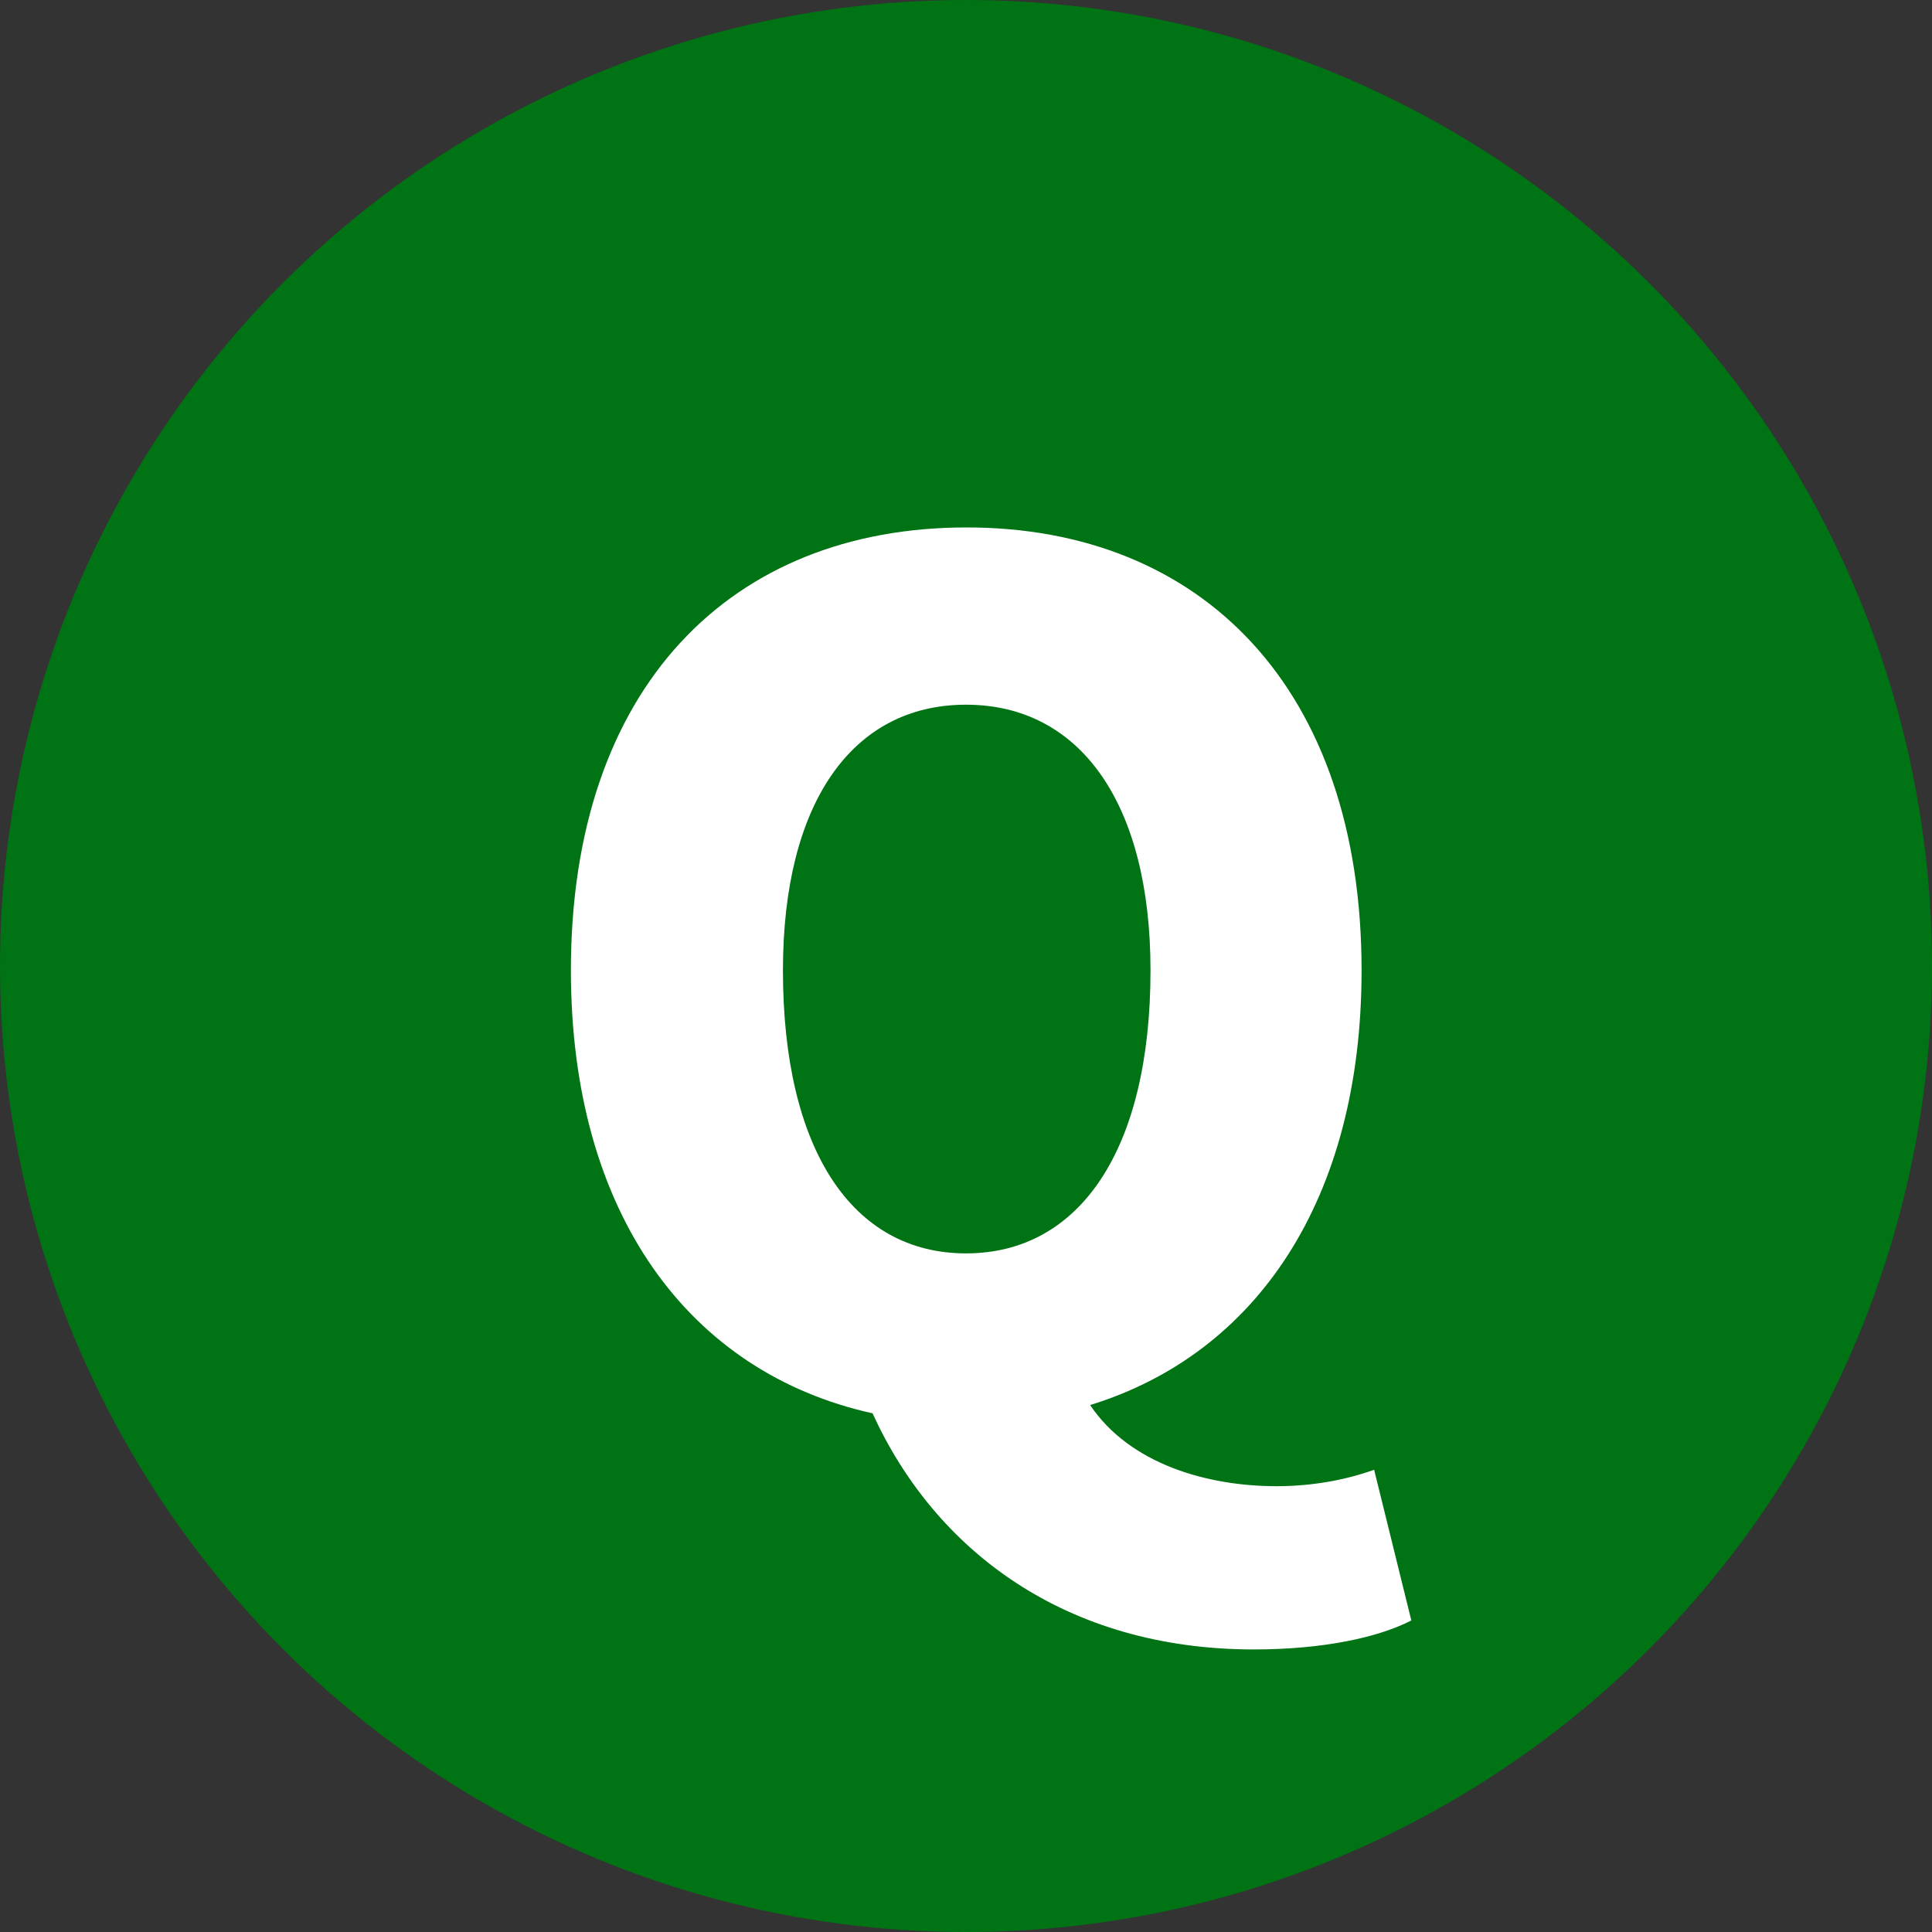
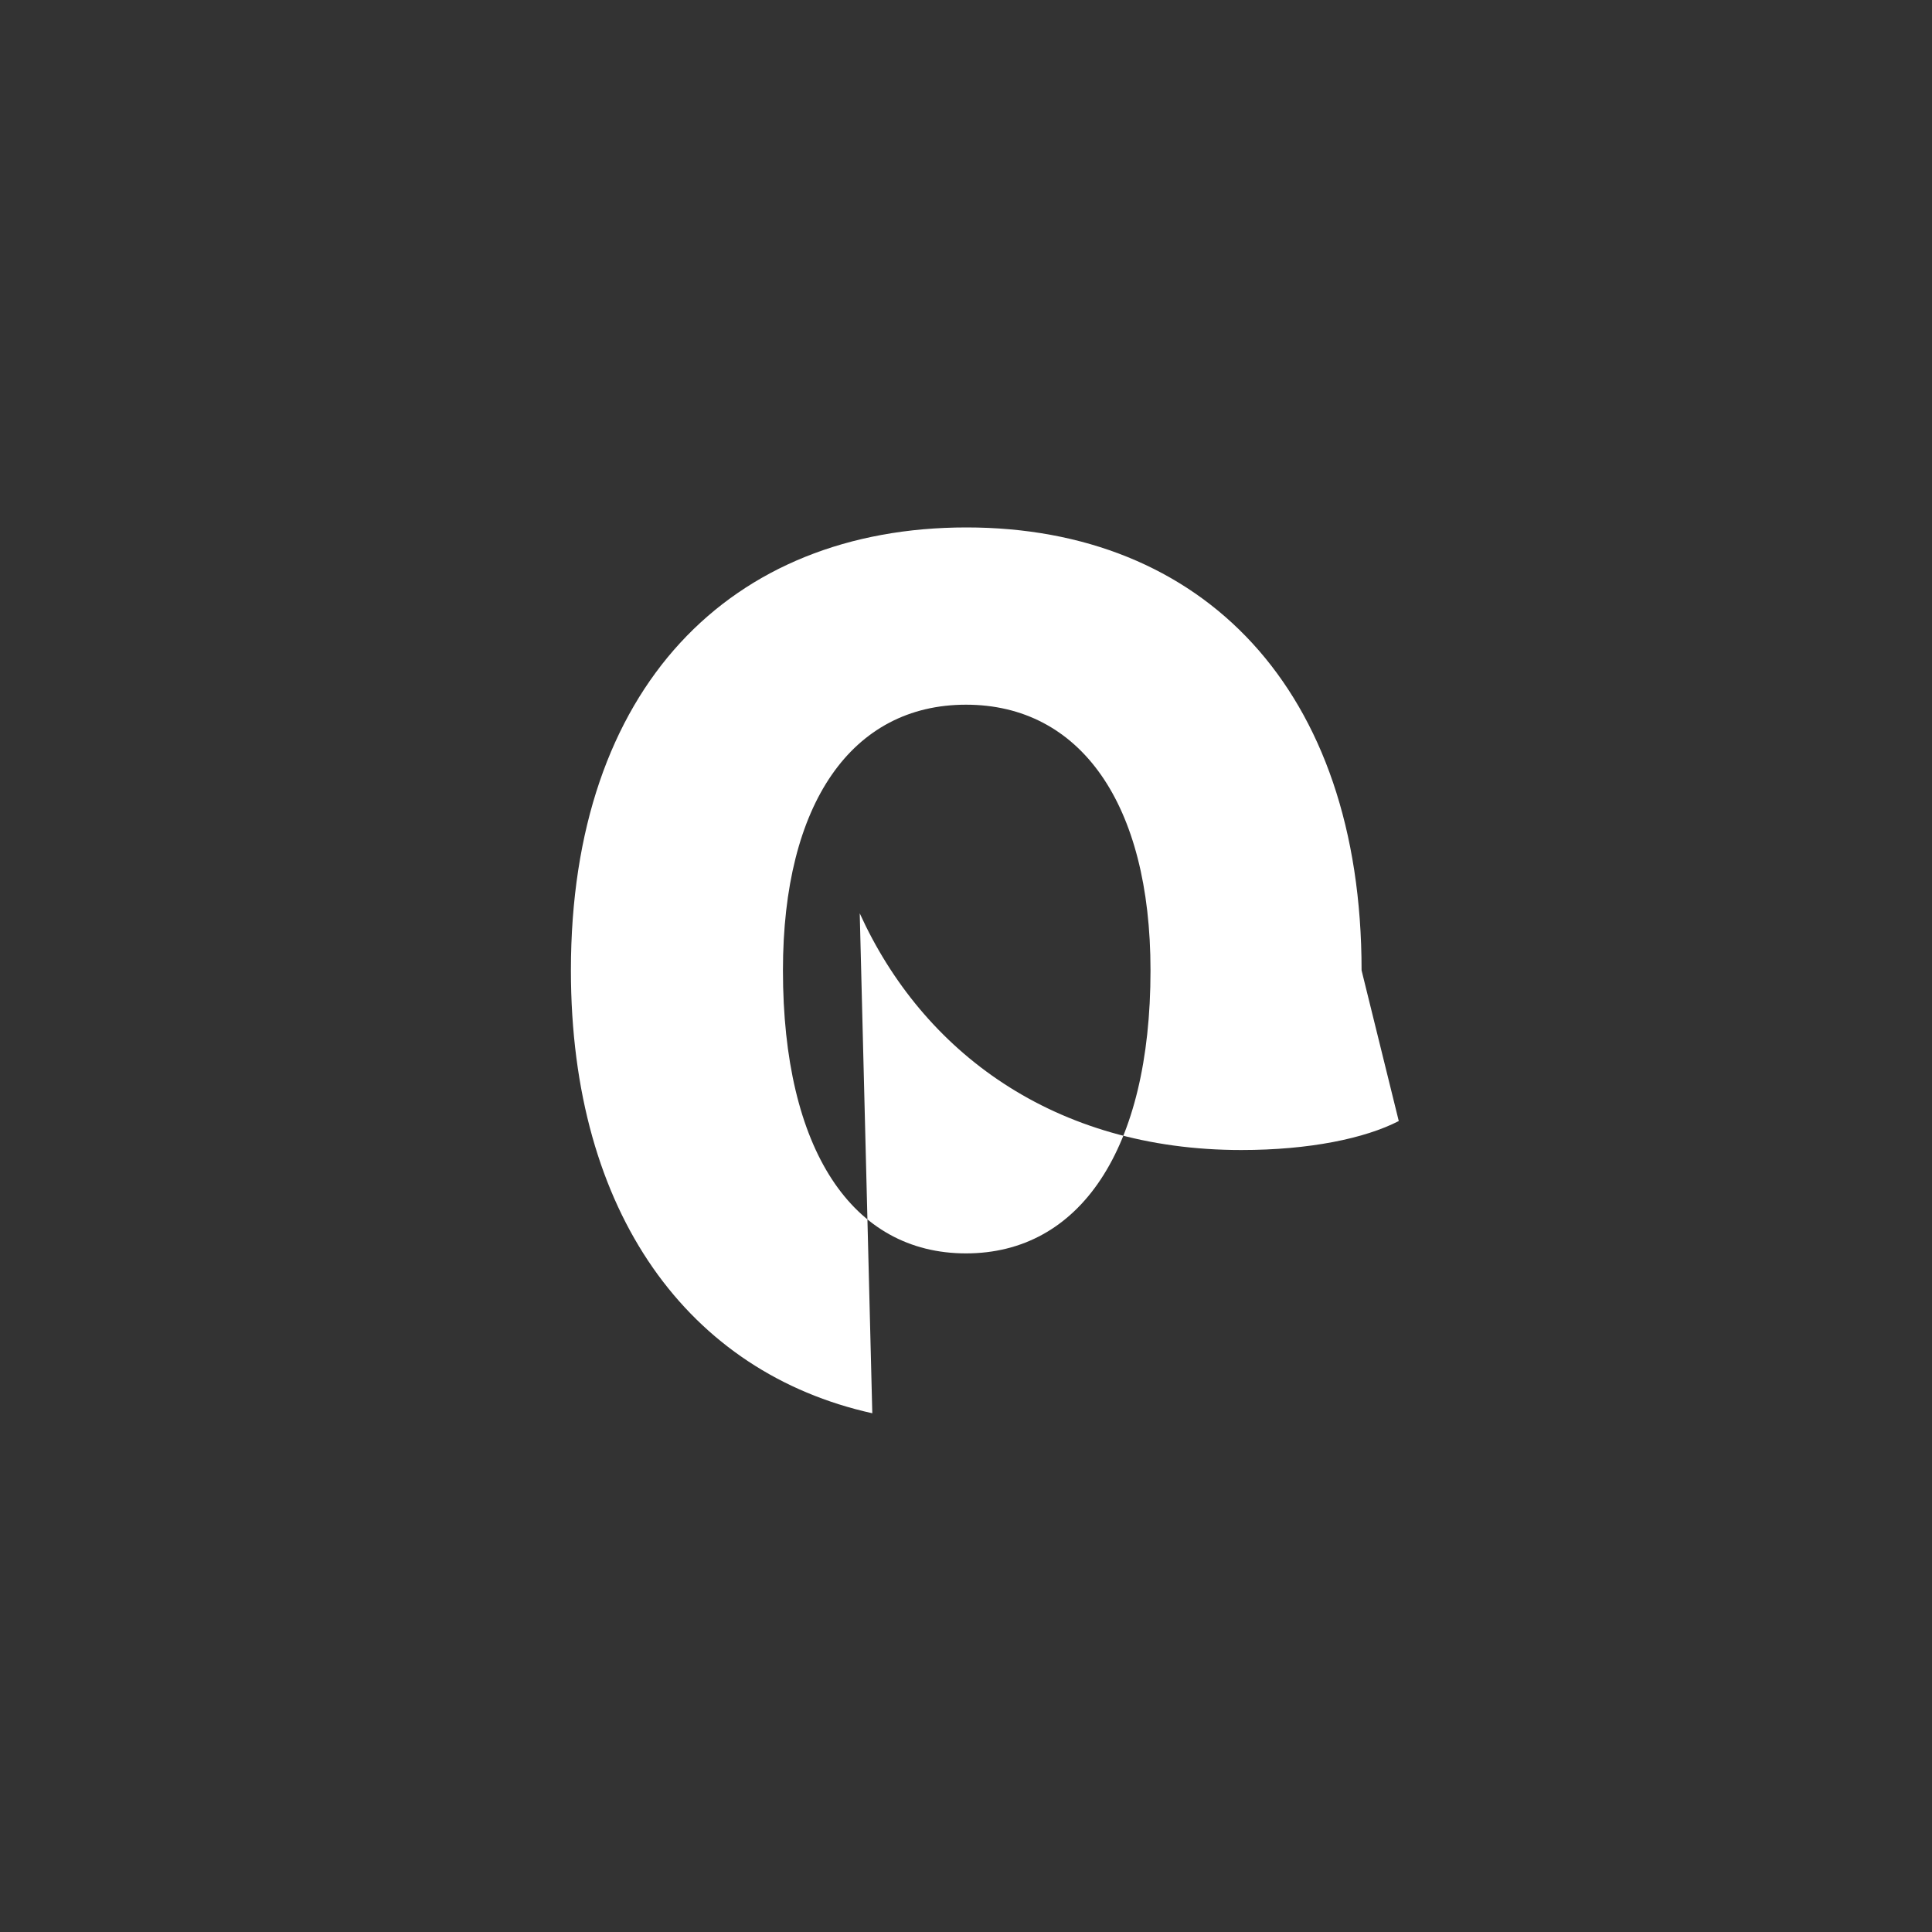
<svg xmlns="http://www.w3.org/2000/svg" id="_レイヤー_2" data-name="レイヤー 2" viewBox="0 0 40 40">
  <rect x="0" y="0" width="40" height="40" fill="#333333" stroke="none" />
  <defs>
    <style>
      .cls-1 {
        fill: #007314;
      }

      .cls-2 {
        fill: #fff;
      }
    </style>
  </defs>
  <g id="_レイヤー_1-2" data-name="レイヤー 1">
    <g id="ico_q">
-       <circle class="cls-1" cx="20" cy="20" r="20" />
-       <path class="cls-2" d="m18.06,29.26c-3.79-.84-6.24-4.13-6.24-9.17,0-5.86,3.31-9.17,8.19-9.17s8.18,3.34,8.18,9.17c0,4.75-2.18,7.94-5.62,9,.82,1.22,2.42,1.68,3.86,1.68.77,0,1.46-.14,2.02-.34l.77,3.12c-.7.36-1.85.6-3.26.6-3.89,0-6.6-2.04-7.9-4.9Zm5.76-9.17c0-3.46-1.46-5.5-3.82-5.5s-3.79,2.04-3.79,5.5c0,3.72,1.44,5.86,3.79,5.86s3.82-2.14,3.82-5.86Z" />
+       <path class="cls-2" d="m18.06,29.26c-3.79-.84-6.24-4.13-6.24-9.17,0-5.86,3.31-9.17,8.19-9.17s8.18,3.34,8.18,9.17l.77,3.12c-.7.36-1.85.6-3.26.6-3.89,0-6.6-2.04-7.9-4.9Zm5.76-9.17c0-3.46-1.46-5.5-3.82-5.5s-3.79,2.04-3.79,5.5c0,3.72,1.44,5.86,3.79,5.86s3.82-2.14,3.82-5.86Z" />
    </g>
  </g>
</svg>